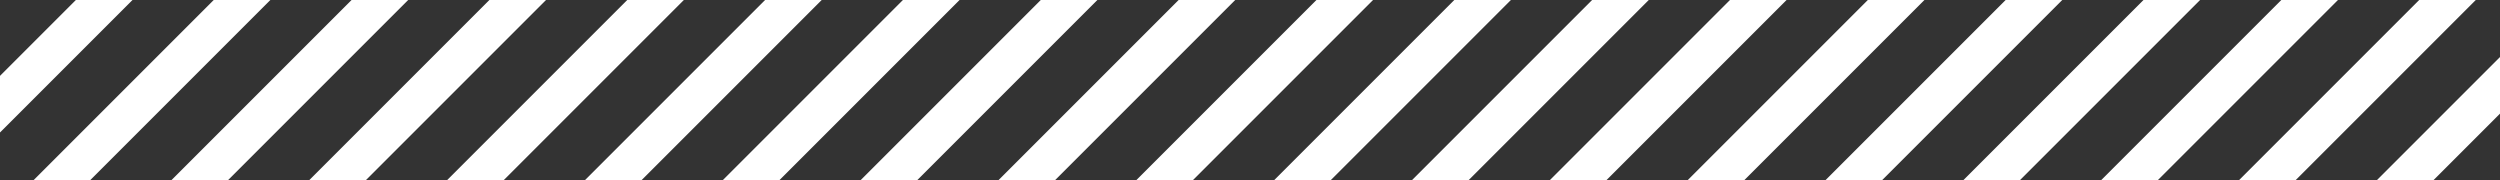
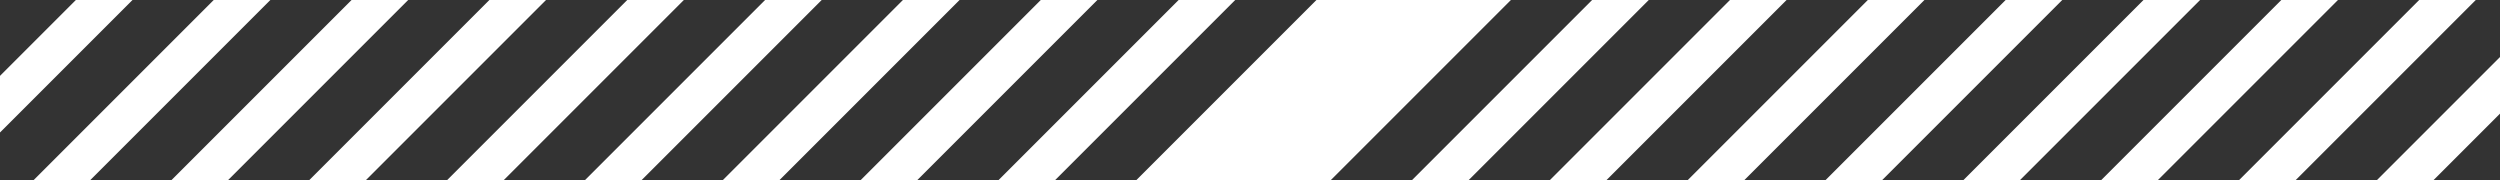
<svg xmlns="http://www.w3.org/2000/svg" viewBox="0 0 1095 79">
  <defs>
    <style>.cls-1{fill:#333;}</style>
  </defs>
  <g id="Layer_2" data-name="Layer 2">
    <g id="Layer_1-2" data-name="Layer 1">
      <polygon class="cls-1" points="299.53 0 220.53 79 256.1 79 335.1 0 299.53 0" />
      <polygon class="cls-1" points="239.15 0 160.15 79 195.73 79 274.73 0 239.15 0" />
      <polygon class="cls-1" points="480.65 0 401.65 79 437.23 79 516.23 0 480.65 0" />
      <polygon class="cls-1" points="541.02 0 462.02 79 497.6 79 576.6 0 541.02 0" />
      <polygon class="cls-1" points="420.28 0 341.28 79 376.85 79 455.85 0 420.28 0" />
      <polygon class="cls-1" points="359.9 0 280.9 79 316.48 79 395.48 0 359.9 0" />
      <polygon class="cls-1" points="178.78 0 99.78 79 135.35 79 214.35 0 178.78 0" />
      <polygon class="cls-1" points="118.41 0 39.41 79 74.98 79 153.98 0 118.41 0" />
      <polygon class="cls-1" points="963.64 0 884.64 79 920.22 79 999.22 0 963.64 0" />
      <polygon class="cls-1" points="903.27 0 824.27 79 859.85 79 938.85 0 903.27 0" />
      <polygon class="cls-1" points="1024.02 0 945.02 79 980.6 79 1059.6 0 1024.02 0" />
-       <polygon class="cls-1" points="601.4 0 522.4 79 557.98 79 636.98 0 601.4 0" />
      <polygon class="cls-1" points="722.15 0 643.15 79 678.72 79 757.72 0 722.15 0" />
      <polygon class="cls-1" points="661.77 0 582.77 79 618.35 79 697.35 0 661.77 0" />
      <polygon class="cls-1" points="842.9 0 763.9 79 799.47 79 878.47 0 842.9 0" />
      <polygon class="cls-1" points="782.52 0 703.52 79 739.1 79 818.1 0 782.52 0" />
      <polygon class="cls-1" points="0 0 0 33.23 33.23 0 0 0" />
      <polygon class="cls-1" points="1095 49.77 1065.77 79 1095 79 1095 49.77" />
      <polygon class="cls-1" points="58.03 0 0 58.03 0 79 14.61 79 93.61 0 58.03 0" />
      <polygon class="cls-1" points="1095 0 1084.39 0 1005.39 79 1040.97 79 1095 24.97 1095 0" />
    </g>
  </g>
</svg>